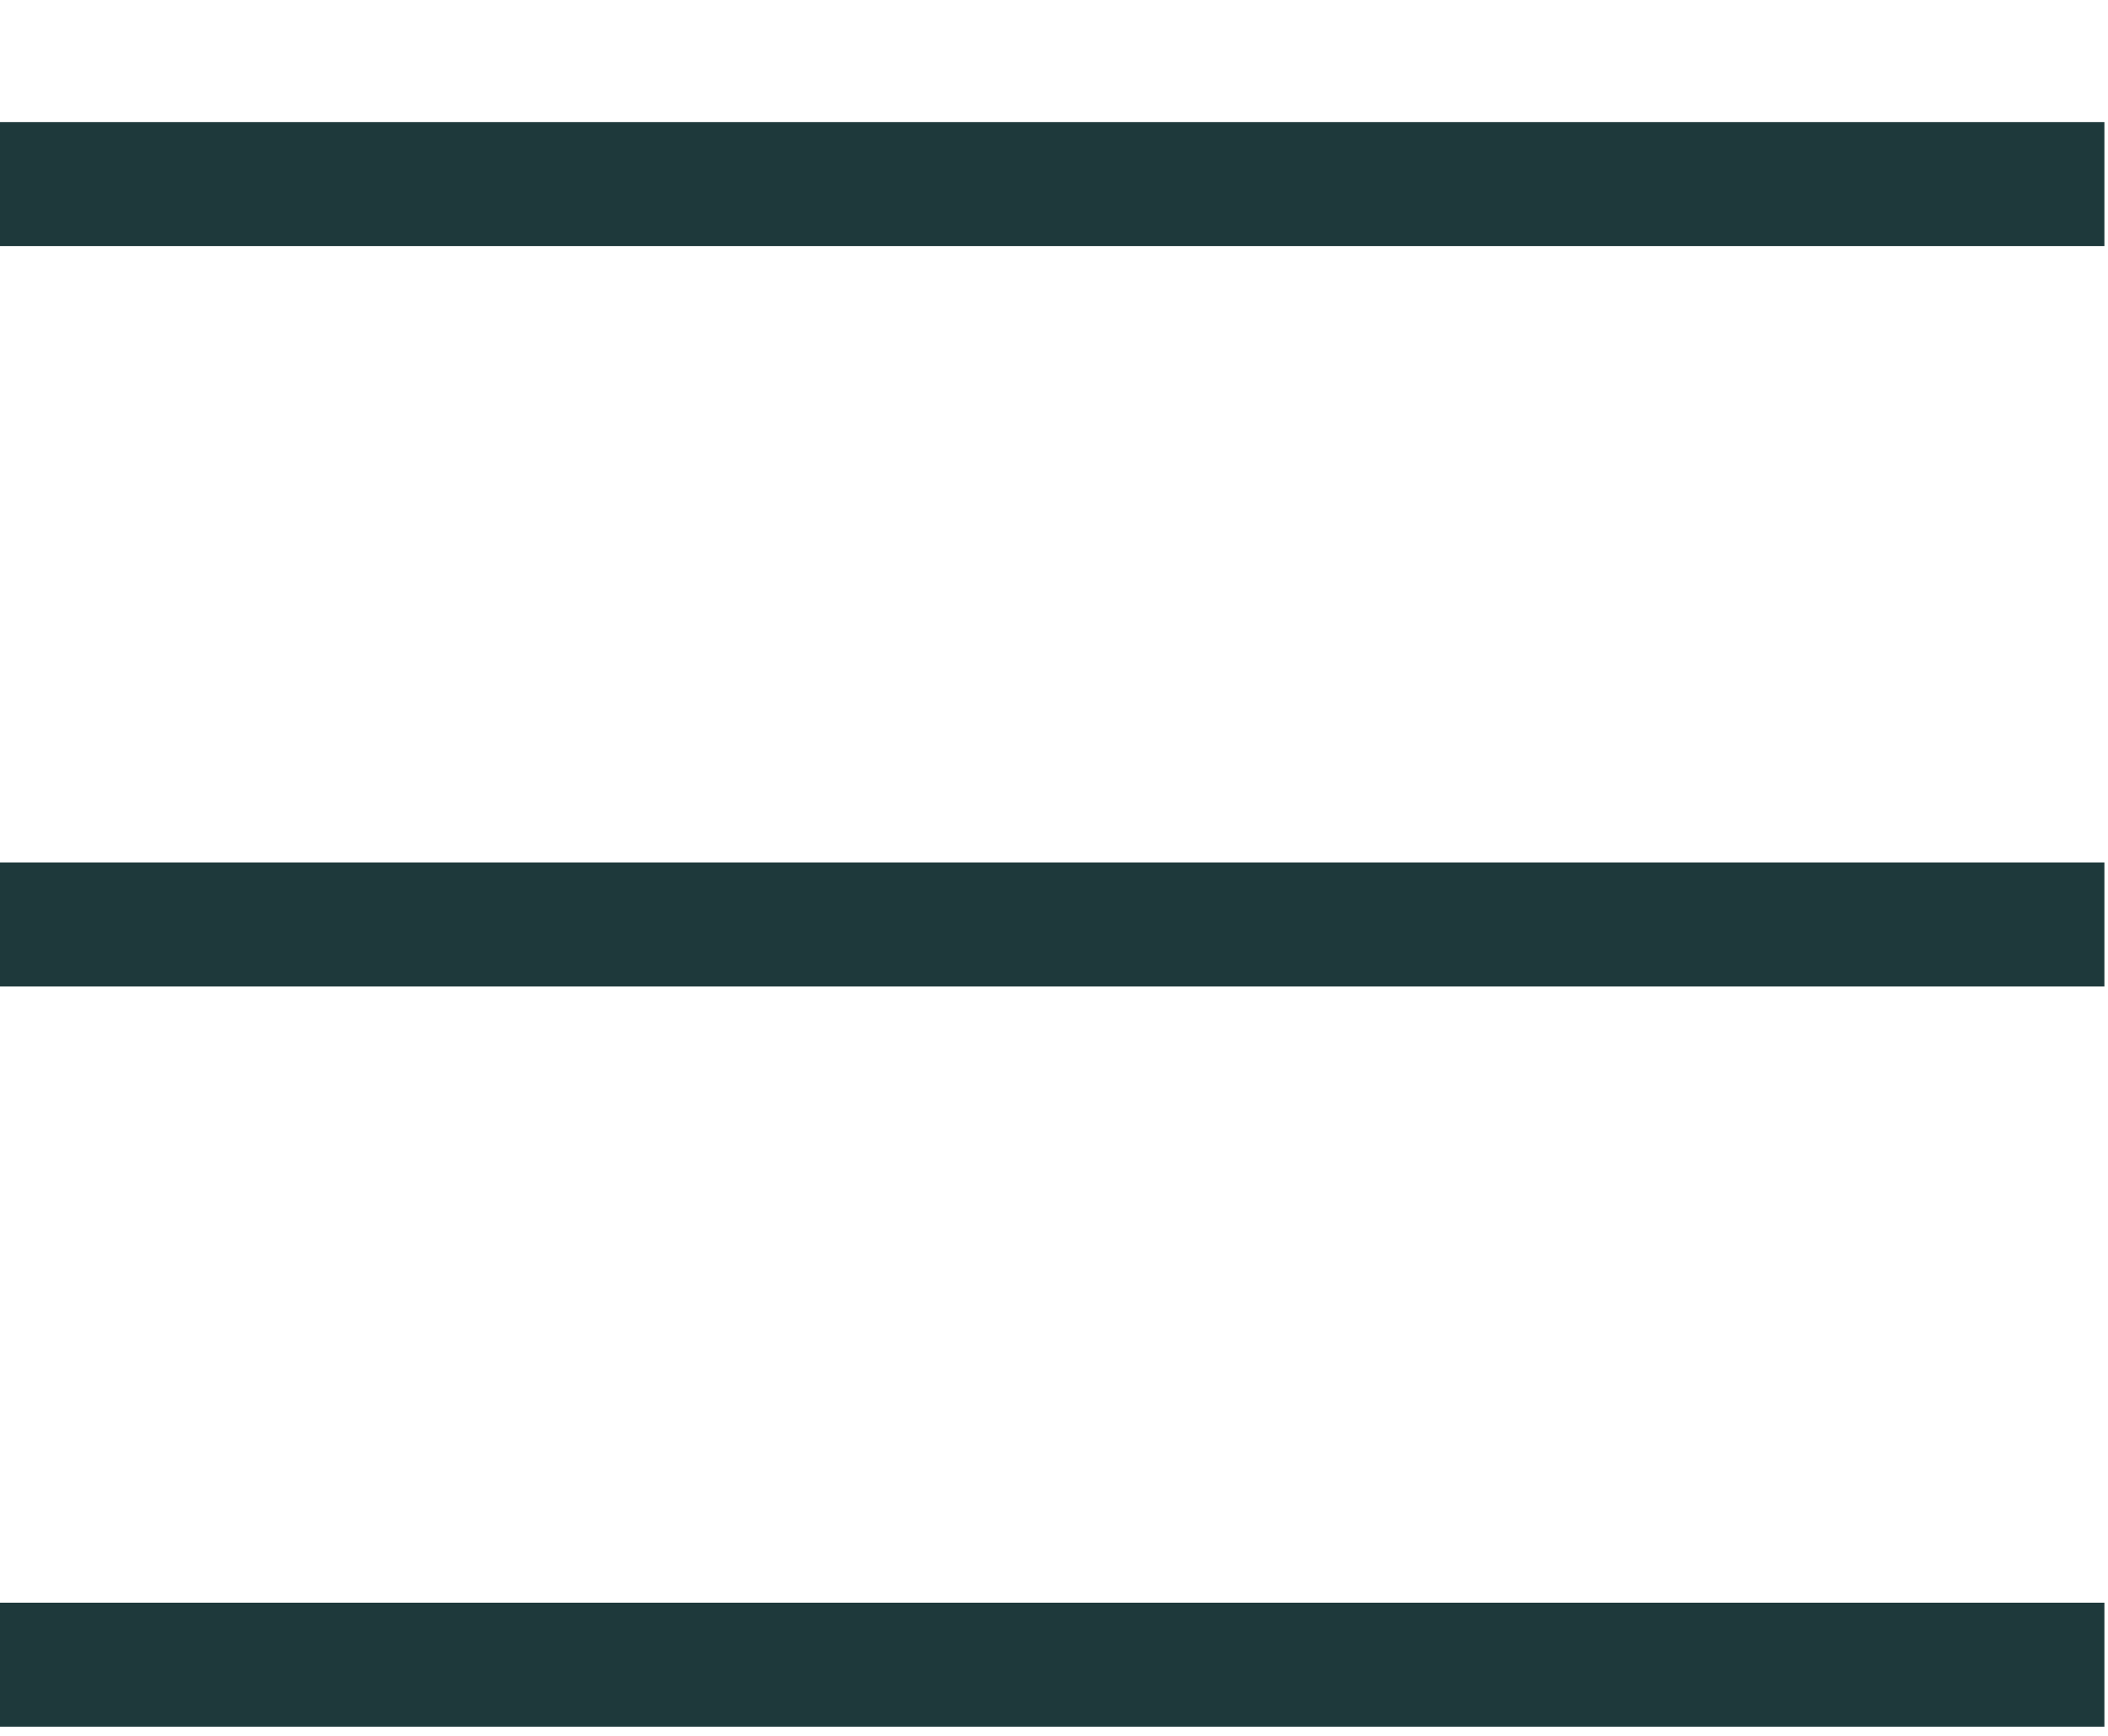
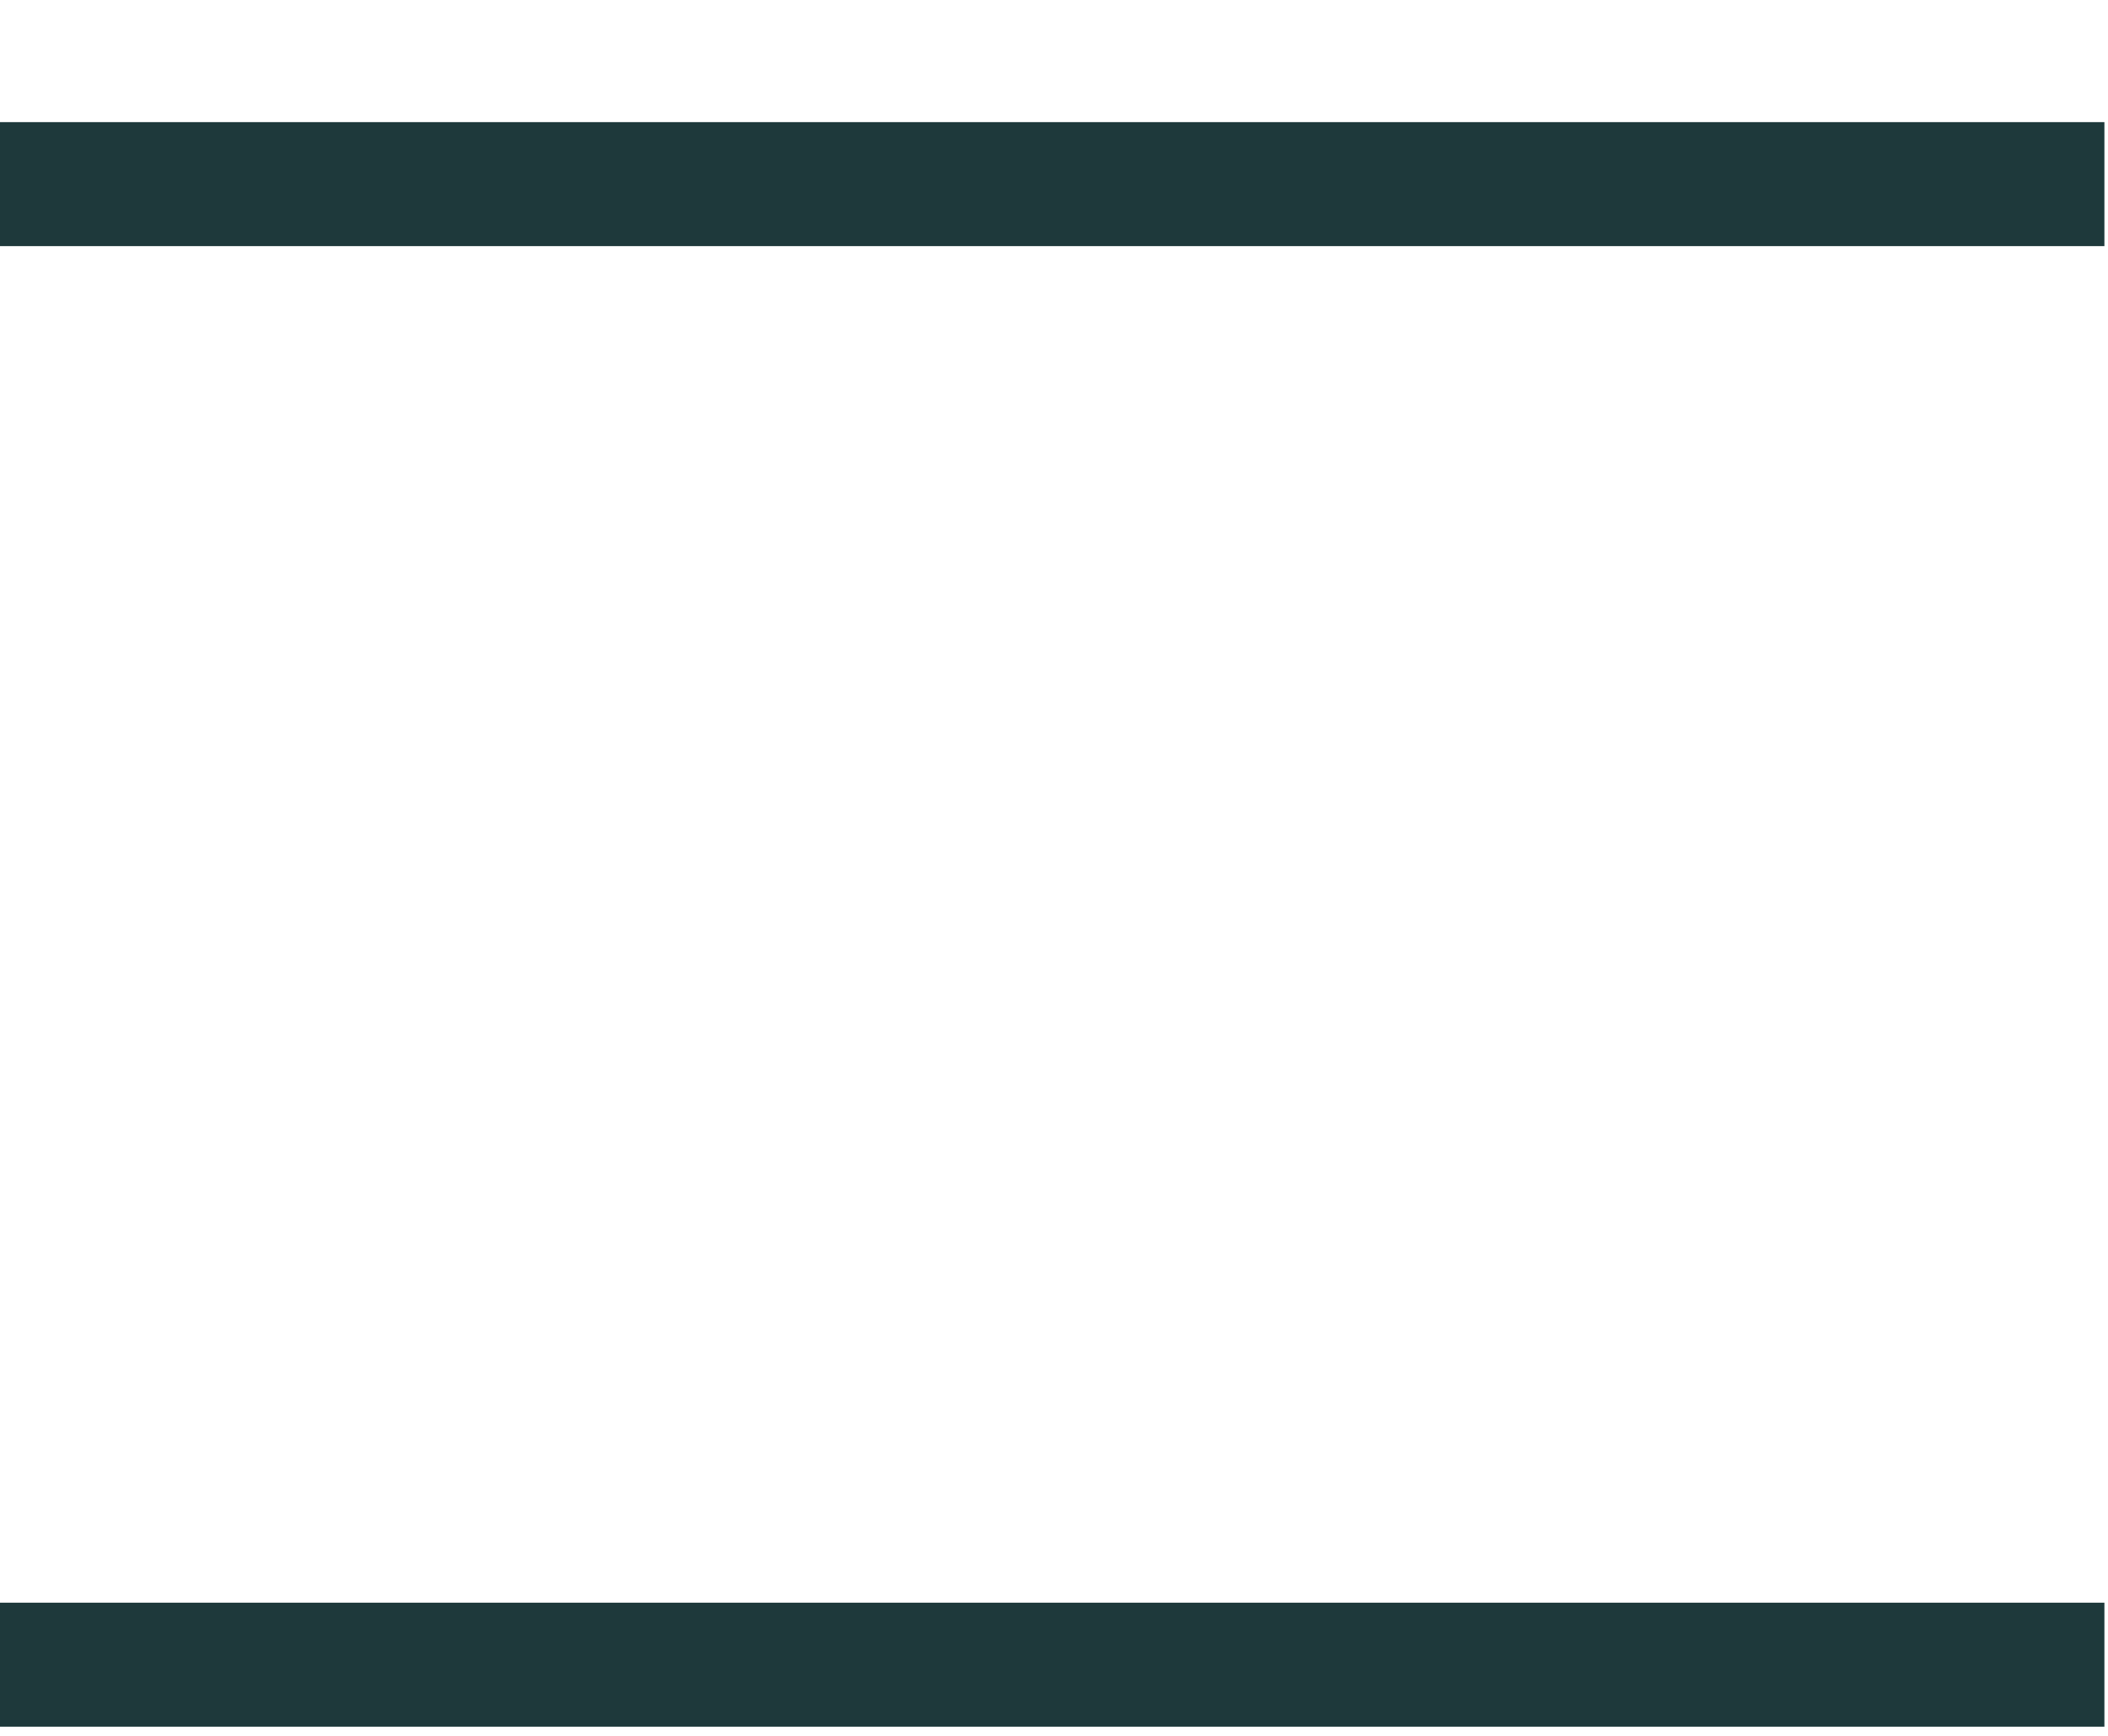
<svg xmlns="http://www.w3.org/2000/svg" width="17" height="14" viewBox="0 0 17 14" fill="none">
  <path d="M0 13.426H16.971M0 13.426H16.971" stroke="#1E393B" />
-   <path d="M0 7.456H16.971M0 7.456H16.971" stroke="#1E393B" />
  <path d="M16.971 1.485L0 1.485" stroke="#1E393B" />
</svg>